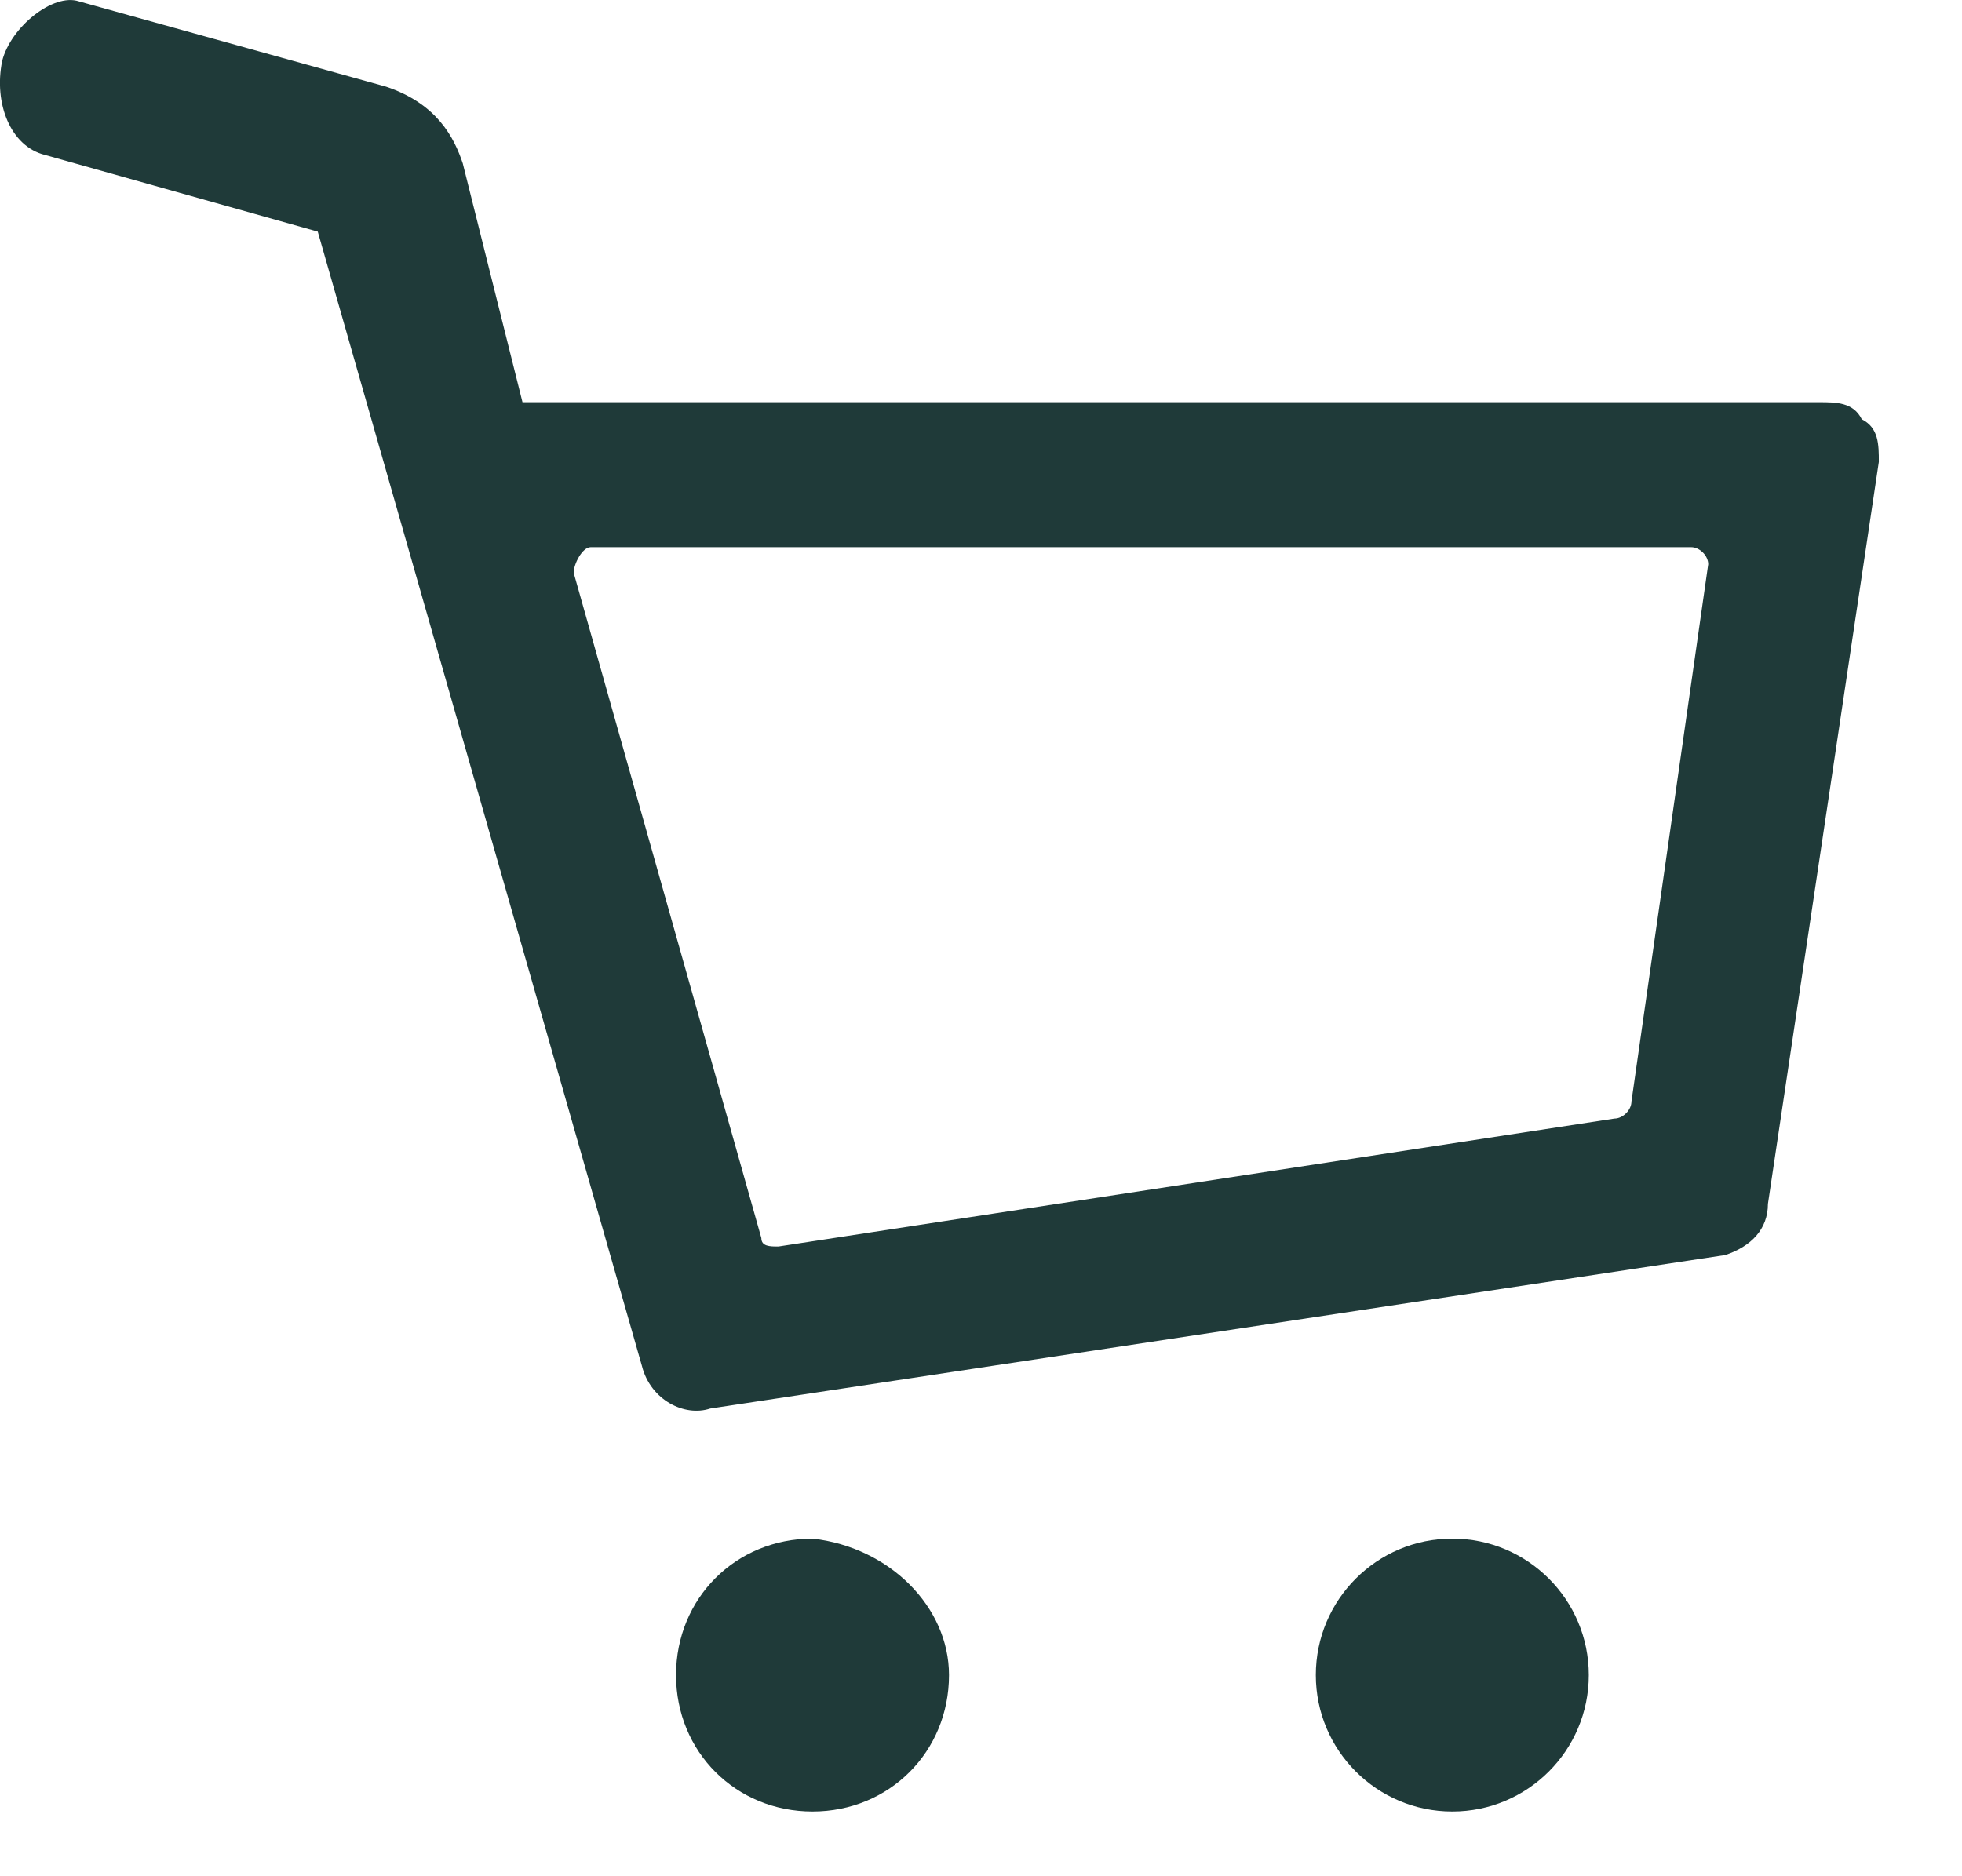
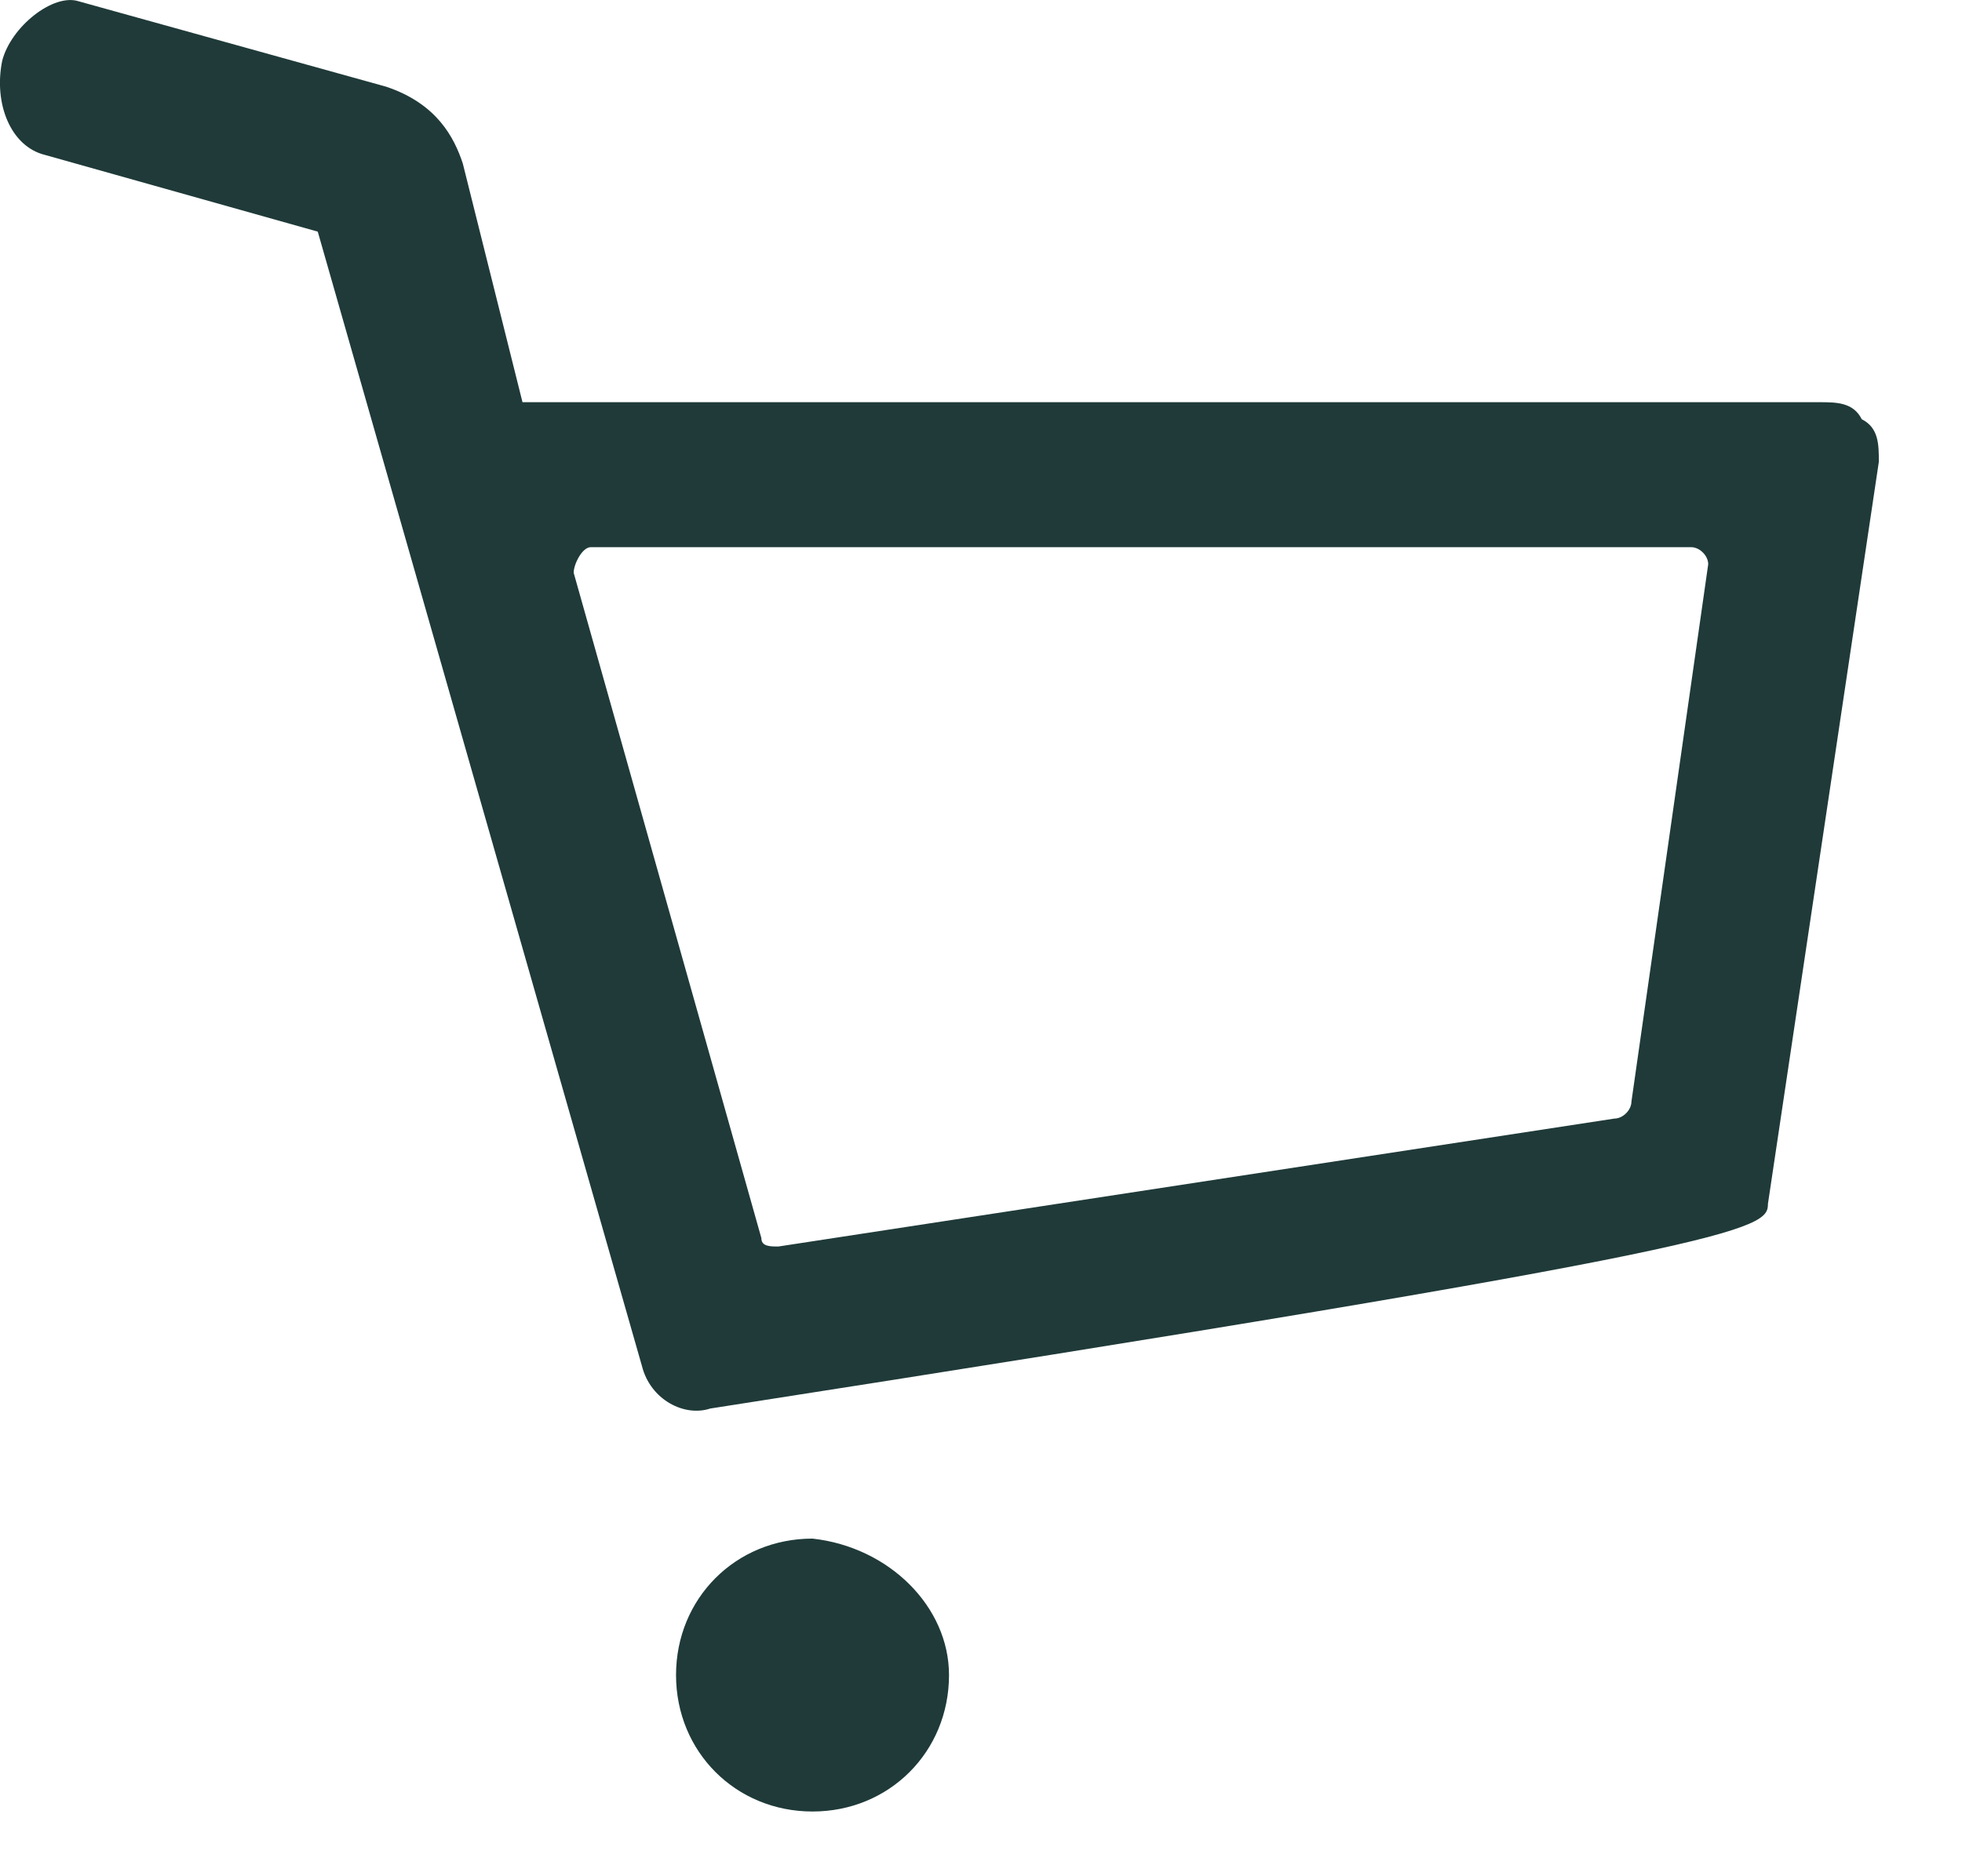
<svg xmlns="http://www.w3.org/2000/svg" width="23" height="22" viewBox="0 0 23 22">
  <g fill="#1F3A39">
-     <path d="M21.825 4.916C21.725 4.716 21.525 4.716 21.325 4.716L6.125 4.716 5.425 1.916C5.325 1.616 5.125 1.216 4.525 1.016L.925.016C.625-.084.125.316.025.716-.075 1.216.125 1.716.525 1.816L3.725 2.716 7.525 16.016C7.625 16.416 8.025 16.616 8.325 16.516L20.225 14.716C20.525 14.616 20.725 14.416 20.725 14.116L22.025 5.416C22.025 5.216 22.025 5.016 21.825 4.916zM6.925 6.416L19.825 6.416C19.925 6.416 20.025 6.516 20.025 6.616L19.125 12.916C19.125 13.016 19.025 13.116 18.925 13.116L9.125 14.616C9.025 14.616 8.925 14.616 8.925 14.516L6.725 6.716C6.725 6.616 6.825 6.416 6.925 6.416zM9.525 18.041C9.525 18.041 9.525 18.041 9.525 18.041 8.625 18.041 7.925 18.741 7.925 19.641 7.925 20.541 8.625 21.241 9.525 21.241 10.425 21.241 11.125 20.541 11.125 19.641 11.125 18.841 10.425 18.141 9.525 18.041z" />
-     <circle cx="17.025" cy="19.641" r="1.6" />
+     <path d="M21.825 4.916C21.725 4.716 21.525 4.716 21.325 4.716L6.125 4.716 5.425 1.916C5.325 1.616 5.125 1.216 4.525 1.016L.925.016C.625-.084.125.316.025.716-.075 1.216.125 1.716.525 1.816L3.725 2.716 7.525 16.016C7.625 16.416 8.025 16.616 8.325 16.516C20.525 14.616 20.725 14.416 20.725 14.116L22.025 5.416C22.025 5.216 22.025 5.016 21.825 4.916zM6.925 6.416L19.825 6.416C19.925 6.416 20.025 6.516 20.025 6.616L19.125 12.916C19.125 13.016 19.025 13.116 18.925 13.116L9.125 14.616C9.025 14.616 8.925 14.616 8.925 14.516L6.725 6.716C6.725 6.616 6.825 6.416 6.925 6.416zM9.525 18.041C9.525 18.041 9.525 18.041 9.525 18.041 8.625 18.041 7.925 18.741 7.925 19.641 7.925 20.541 8.625 21.241 9.525 21.241 10.425 21.241 11.125 20.541 11.125 19.641 11.125 18.841 10.425 18.141 9.525 18.041z" />
  </g>
</svg>